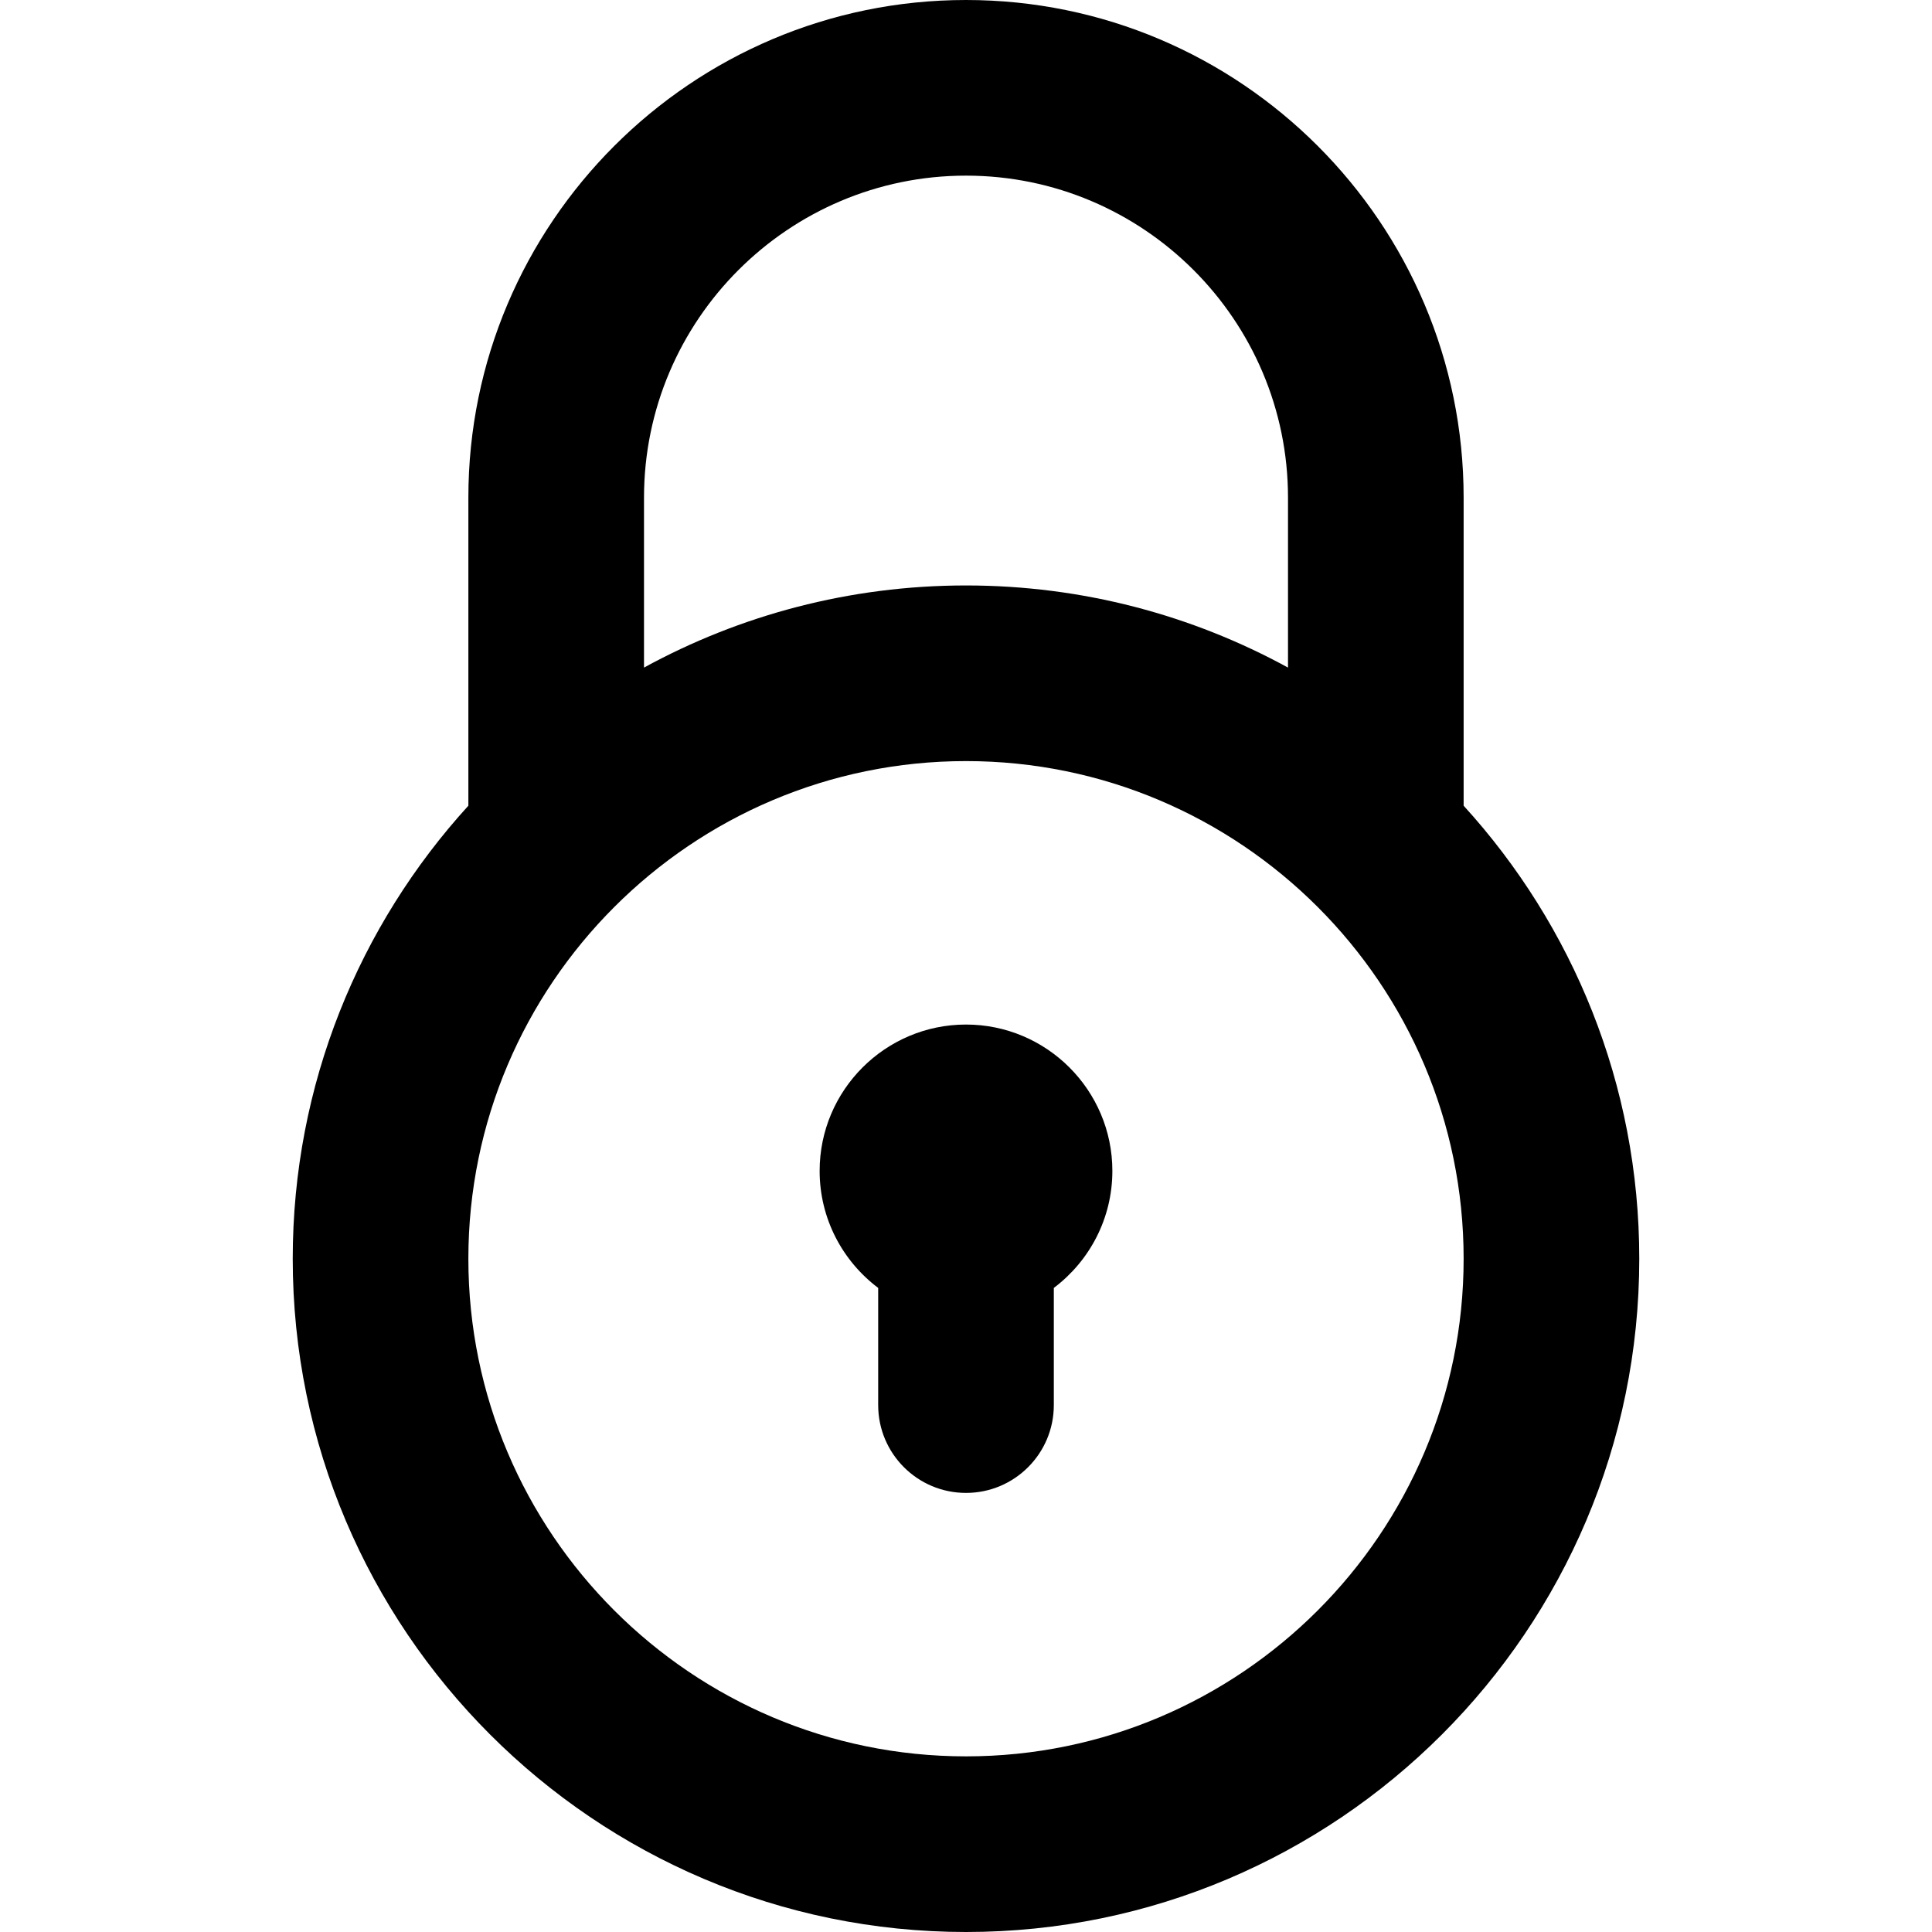
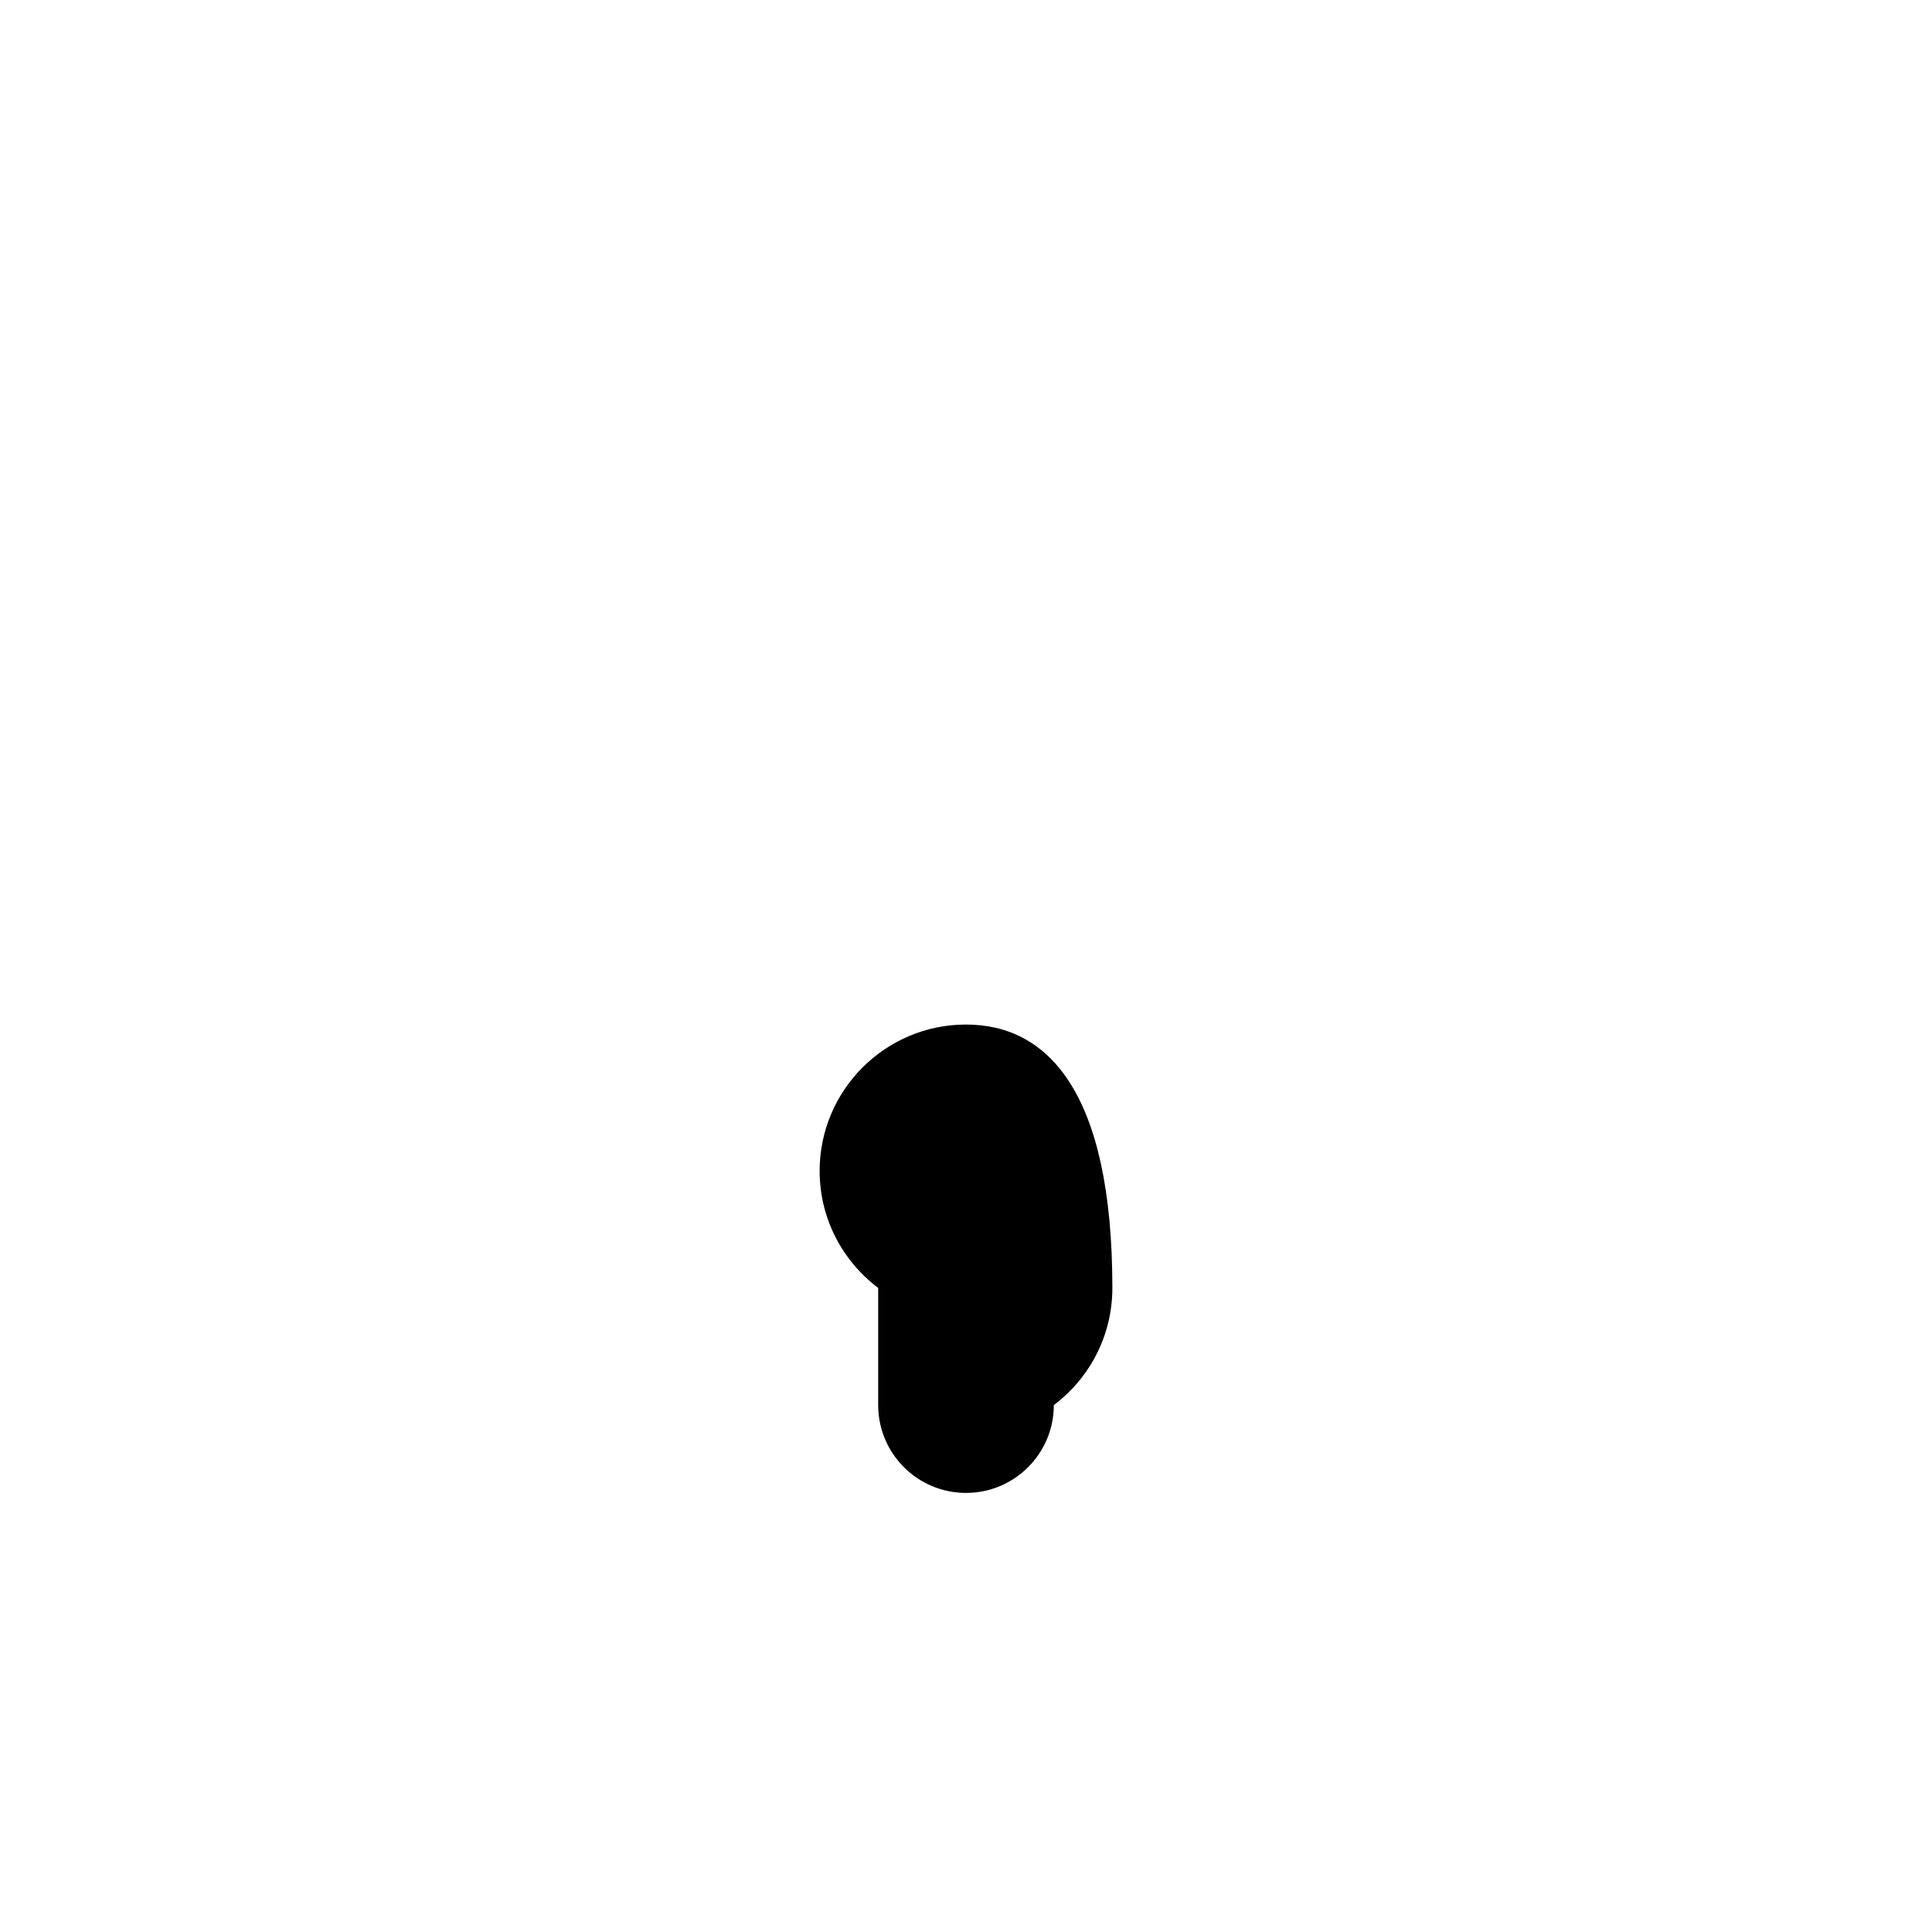
<svg xmlns="http://www.w3.org/2000/svg" version="1.1" id="Layer_1" x="0px" y="0px" viewBox="0 0 330 330" style="enable-background:new 0 0 330 330;" xml:space="preserve">
  <g id="XMLID_810_">
-     <path id="XMLID_811_" d="M250,137.621V84.999C250,38.131,211.869,0,165,0c-46.869,0-84.999,38.131-84.999,84.999v52.62   C61.373,158.064,50,185.229,50,215c0,63.411,51.589,115,115,115s115-51.589,115-115C280,185.229,268.627,158.064,250,137.621z    M165,30c30.327,0,55,24.673,55,54.999v29.029C203.652,105.088,184.91,100,165,100c-19.909,0-38.651,5.088-54.999,14.028V84.999   C110.001,54.673,134.673,30,165,30z M165,300c-46.869,0-85-38.131-85-85s38.131-85,85-85s85,38.131,85,85S211.869,300,165,300z" />
-     <path id="XMLID_815_" d="M165,175c-13.785,0-25,11.215-25,25c0,8.162,3.932,15.421,10,19.986V240c0,8.284,6.716,15,15,15   s15-6.716,15-15v-20.014c6.068-4.565,10-11.825,10-19.986C190,186.215,178.785,175,165,175z" />
+     <path id="XMLID_815_" d="M165,175c-13.785,0-25,11.215-25,25c0,8.162,3.932,15.421,10,19.986V240c0,8.284,6.716,15,15,15   s15-6.716,15-15c6.068-4.565,10-11.825,10-19.986C190,186.215,178.785,175,165,175z" />
  </g>
  <g>
</g>
  <g>
</g>
  <g>
</g>
  <g>
</g>
  <g>
</g>
  <g>
</g>
  <g>
</g>
  <g>
</g>
  <g>
</g>
  <g>
</g>
  <g>
</g>
  <g>
</g>
  <g>
</g>
  <g>
</g>
  <g>
</g>
</svg>